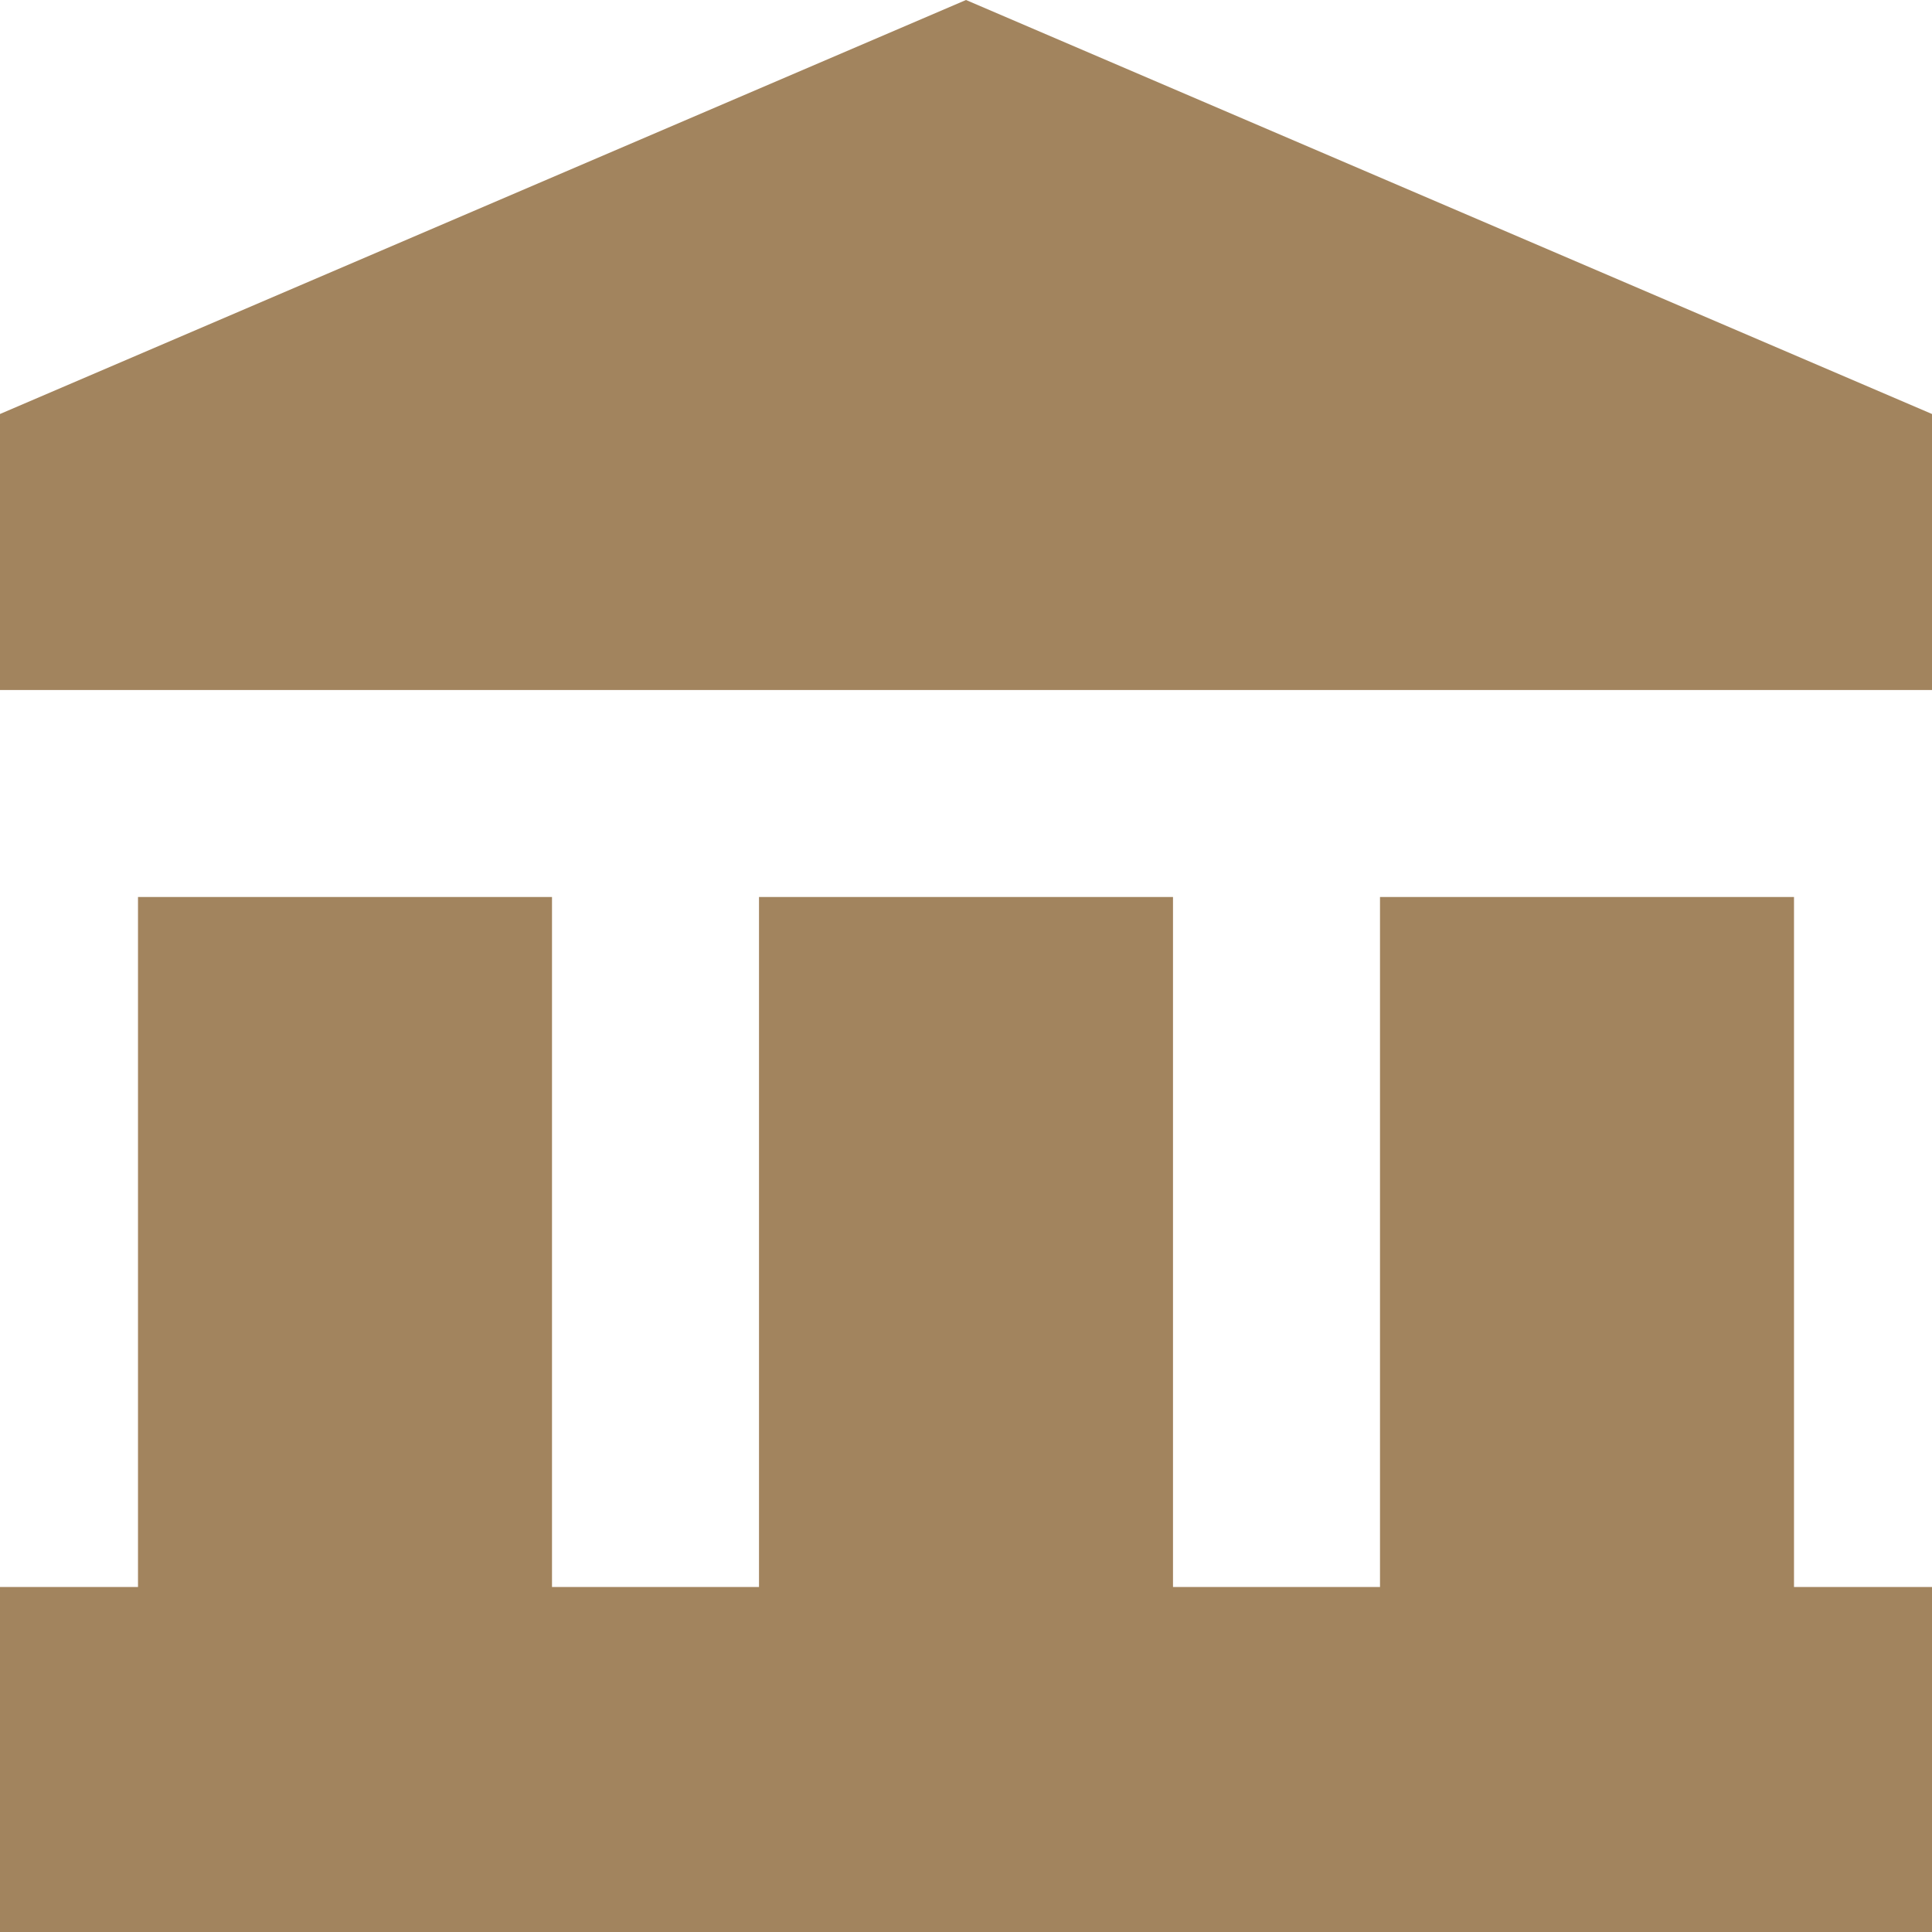
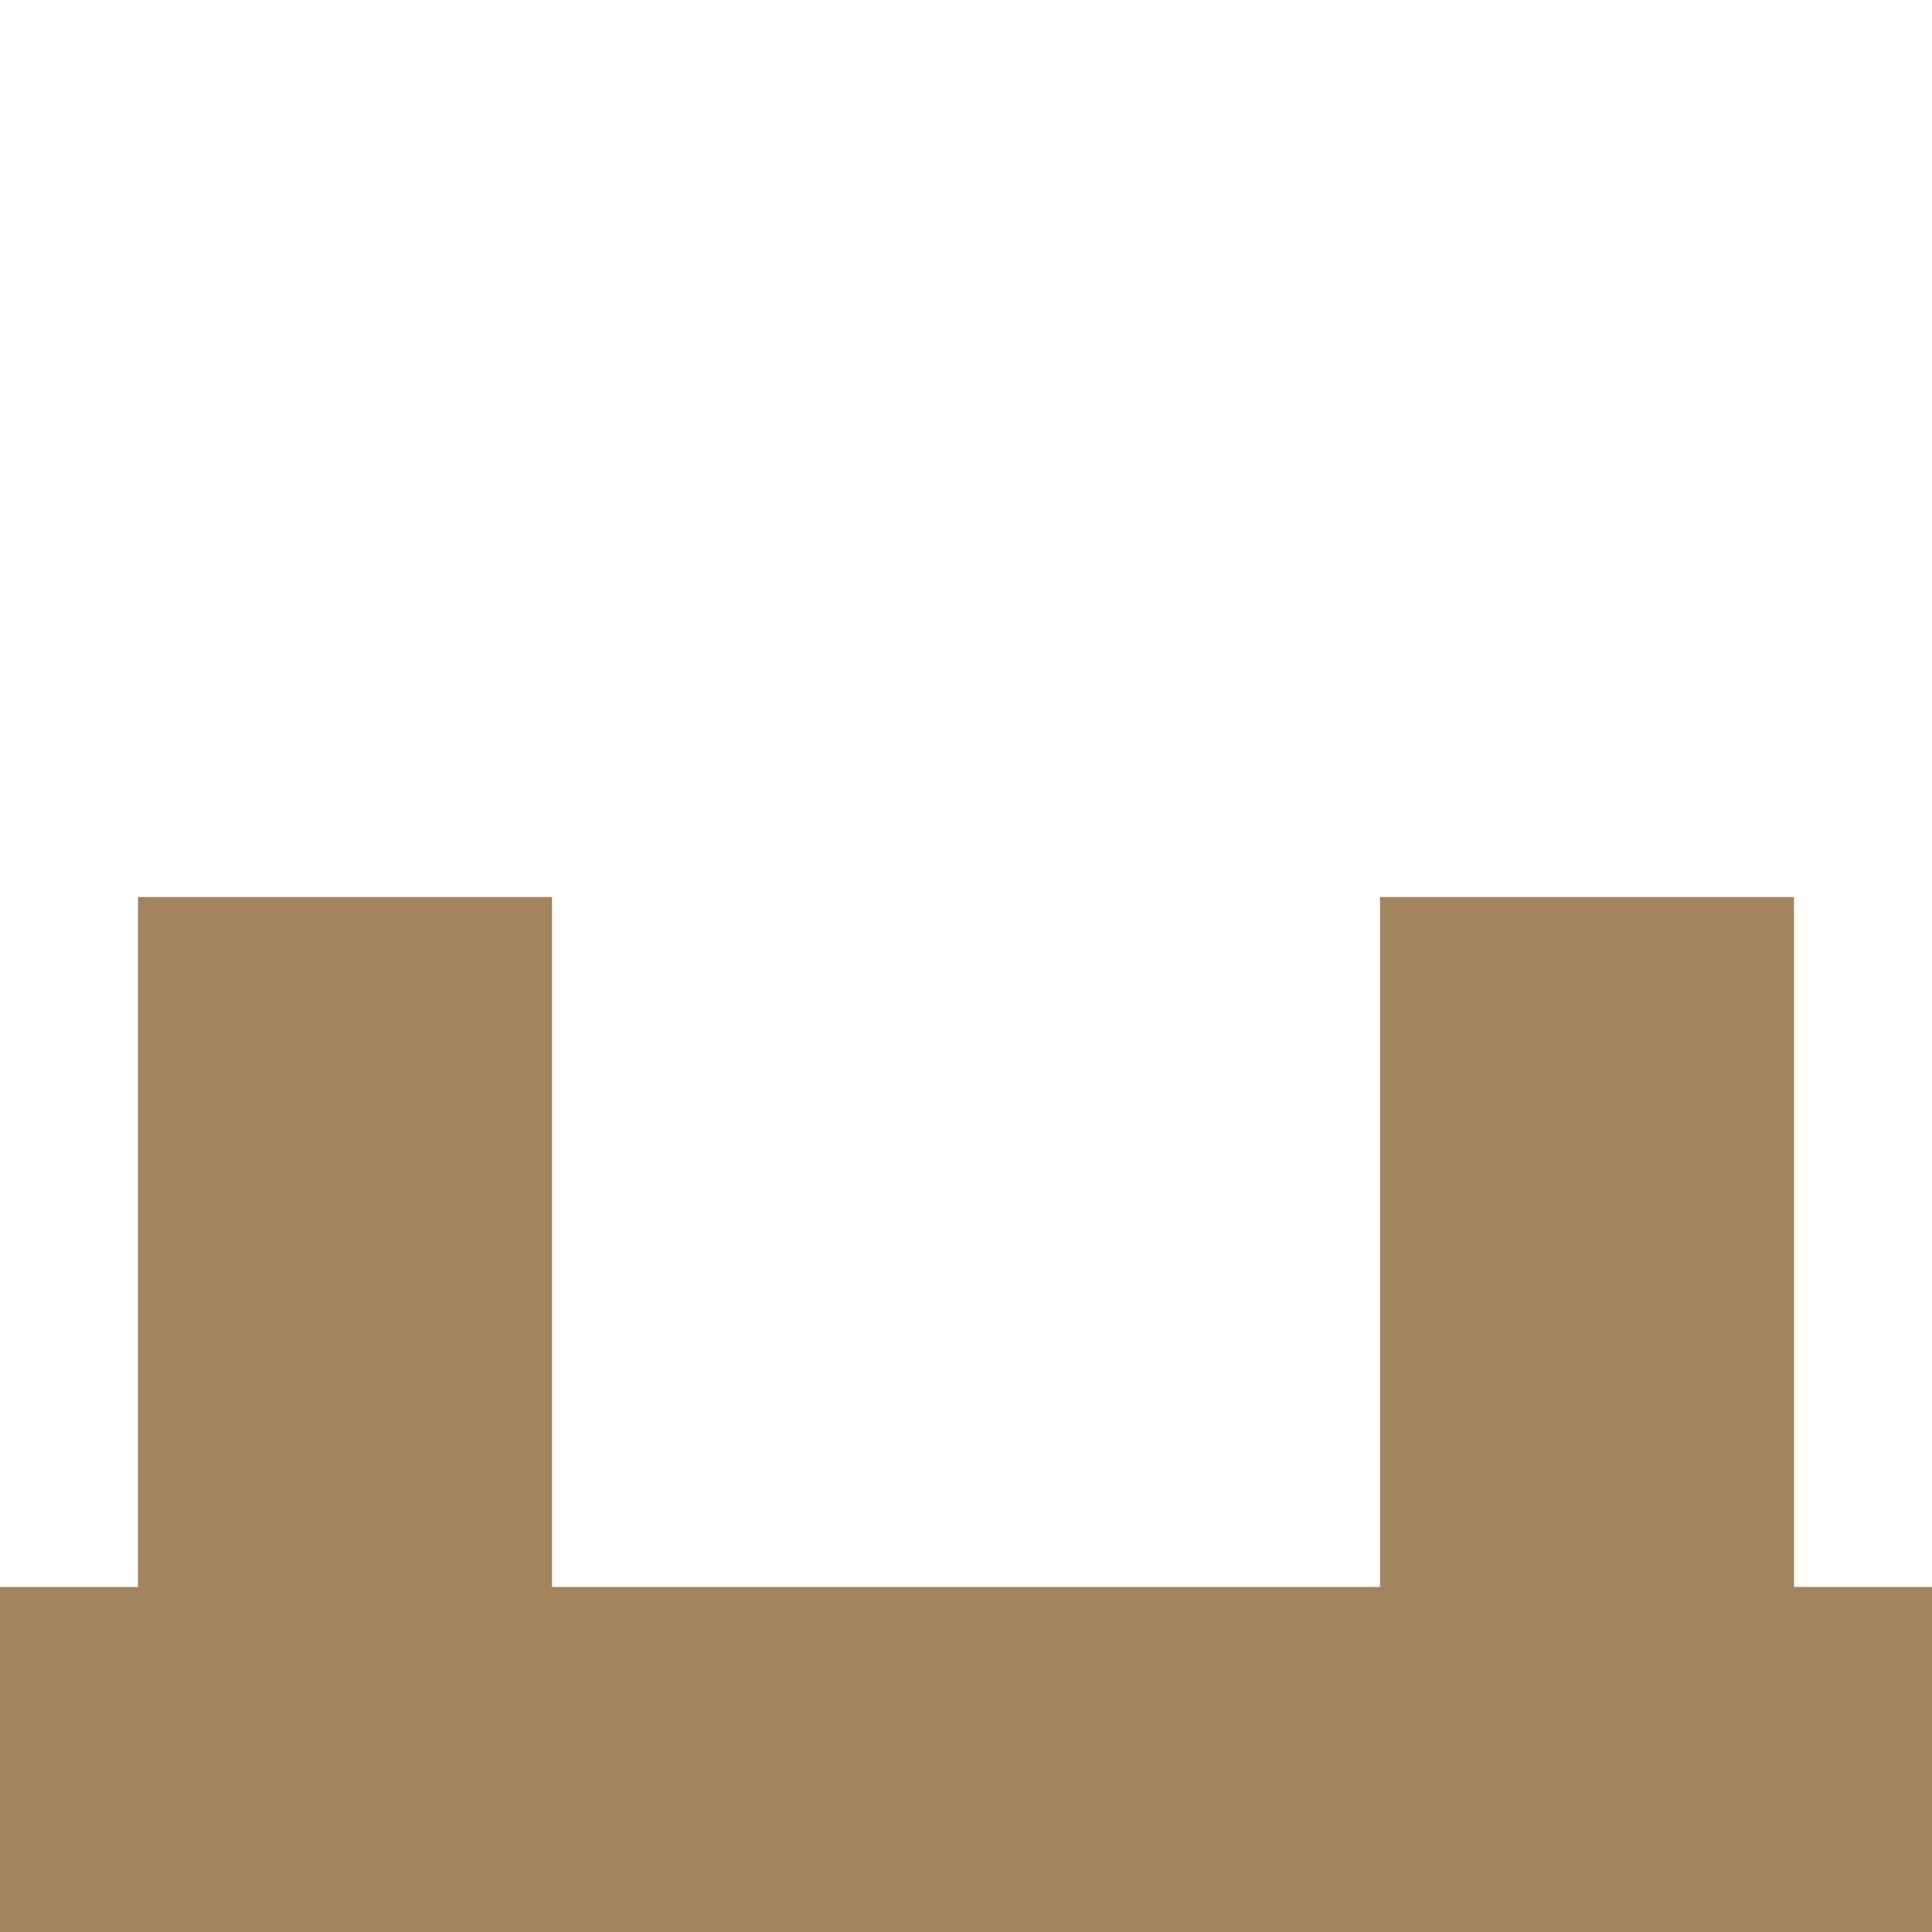
<svg xmlns="http://www.w3.org/2000/svg" width="14" height="14" viewBox="0 0 14 14" fill="none">
  <path d="M0 11.5H14V14H0L0 11.5Z" fill="#A2845E" />
-   <path d="M0 3L7 0L14 3V5H0V3Z" fill="#A2845E" />
  <path d="M1 6.5H4V13H1V6.5Z" fill="#A2845E" />
-   <path d="M5.5 6.5H8.5V13H5.5L5.5 6.5Z" fill="#A2845E" />
  <path d="M10 6.5H13V13H10V6.5Z" fill="#A2845E" />
</svg>